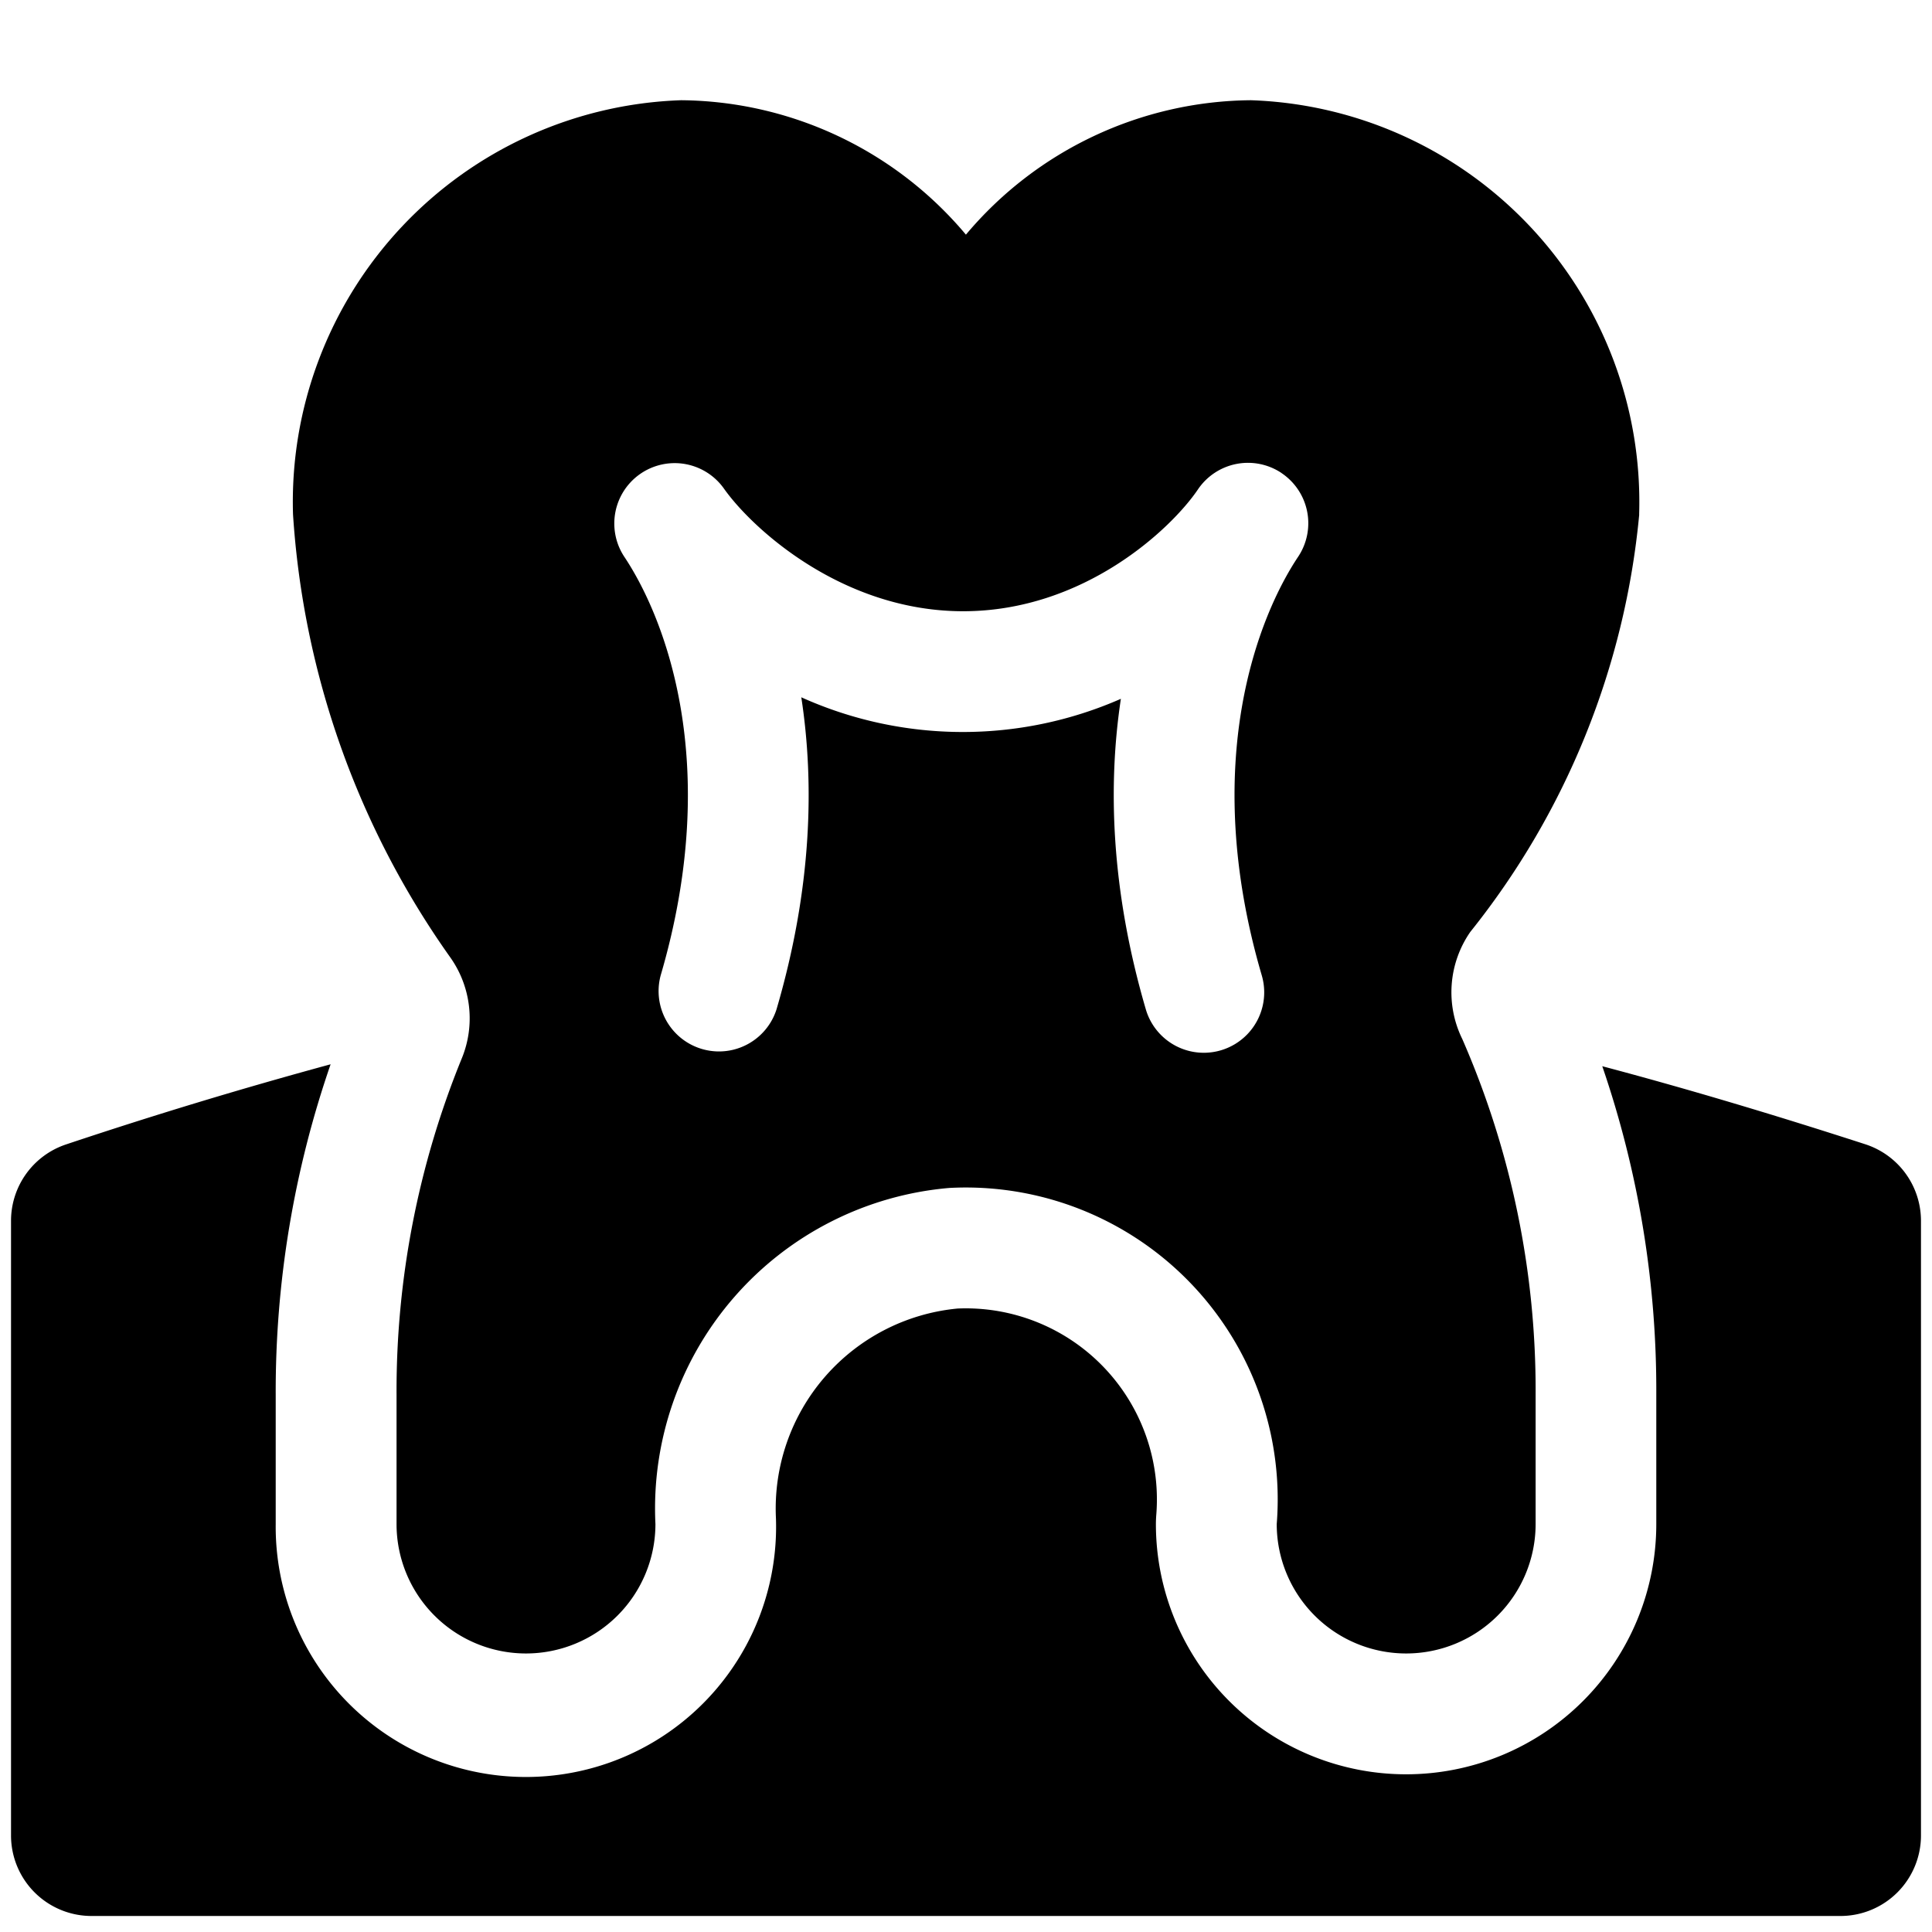
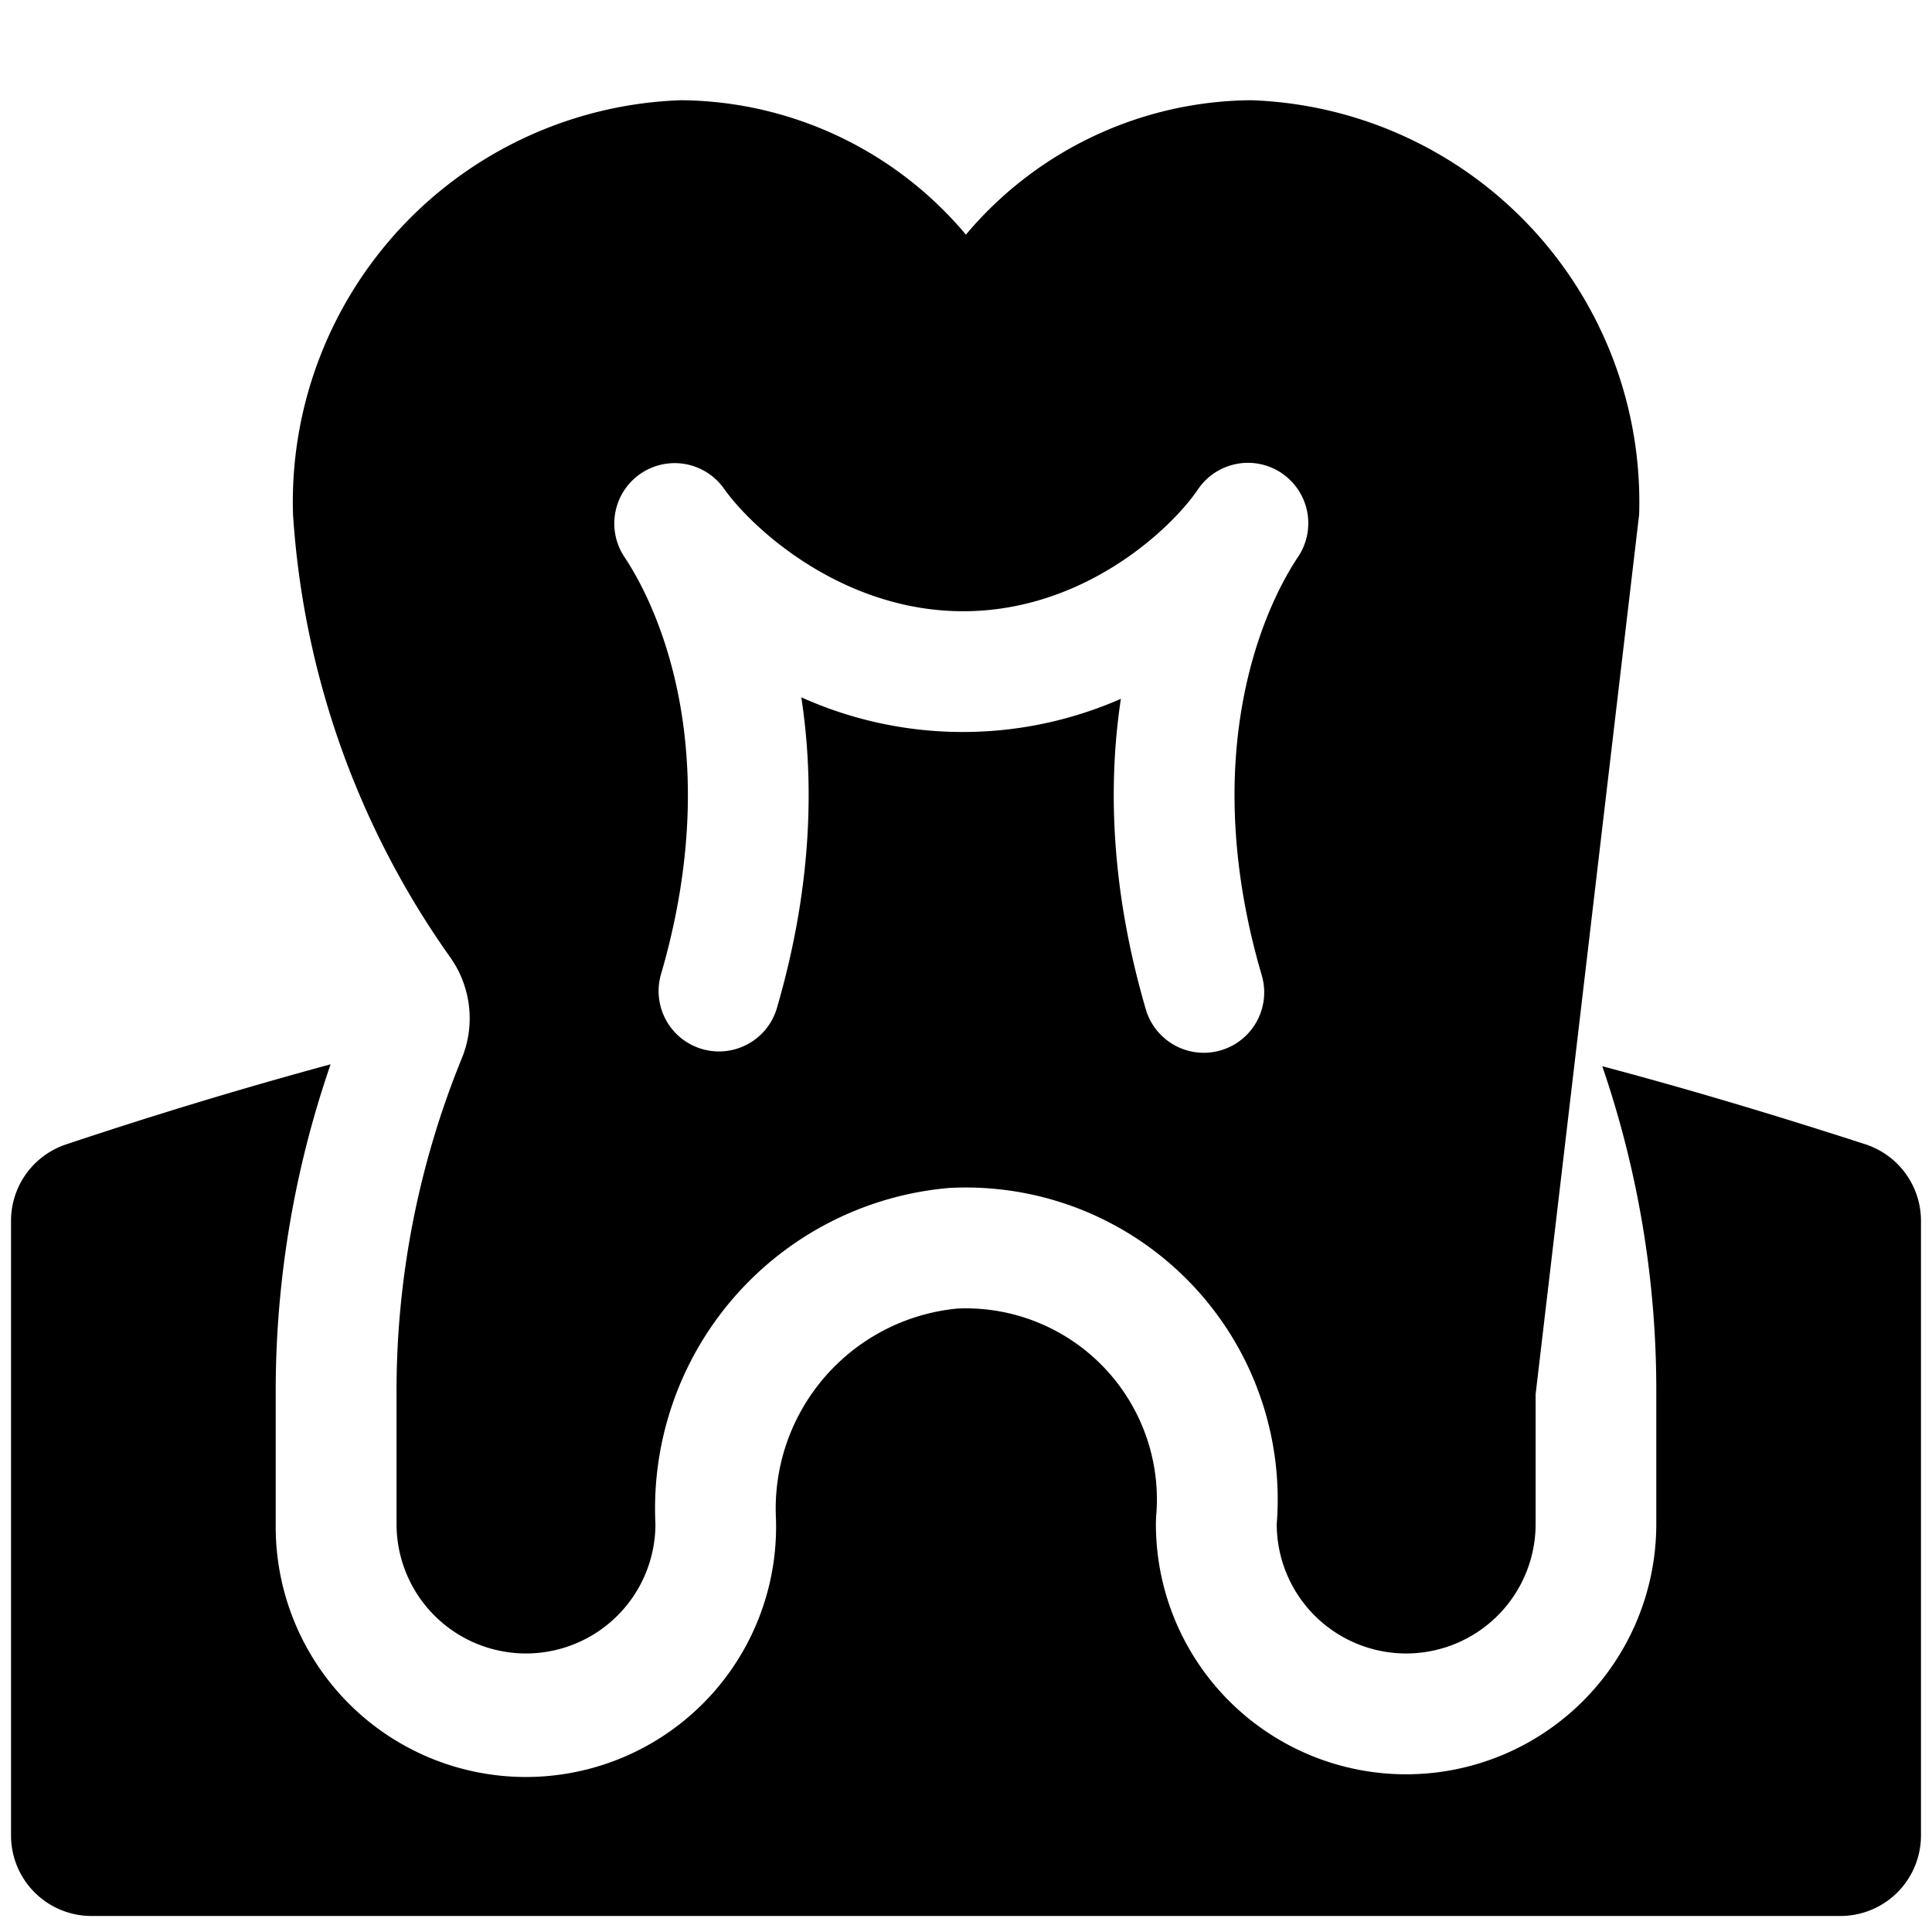
<svg xmlns="http://www.w3.org/2000/svg" fill="none" viewBox="0 0 24 24">
-   <path fill="#000000" fill-rule="evenodd" d="M20.362 6.391a4.994 4.994 0 0 0 -4.824 -5.146 4.672 4.672 0 0 0 -3.539 1.67 4.667 4.667 0 0 0 -3.537 -1.67A4.993 4.993 0 0 0 3.64 6.39a10.692 10.692 0 0 0 1.95 5.498 1.31 1.31 0 0 1 0.143 1.268 10.932 10.932 0 0 0 -0.807 4.168v1.608a1.608 1.608 0 1 0 3.216 0 3.996 3.996 0 0 1 3.652 -4.175 3.874 3.874 0 0 1 4.066 4.175 1.608 1.608 0 0 0 3.216 0V17.32a10.895 10.895 0 0 0 -0.911 -4.413 1.316 1.316 0 0 1 0.1 -1.331 9.749 9.749 0 0 0 2.098 -5.185Zm-4.442 -0.514a0.75 0.75 0 0 1 0.206 1.039c-0.486 0.728 -1.231 2.543 -0.452 5.2a0.75 0.75 0 0 1 -1.44 0.423c-0.437 -1.494 -0.471 -2.793 -0.31 -3.858a4.884 4.884 0 0 1 -3.97 -0.019c0.164 1.069 0.133 2.374 -0.308 3.877a0.75 0.75 0 0 1 -1.439 -0.422c0.779 -2.658 0.034 -4.473 -0.452 -5.201a0.75 0.75 0 0 1 1.237 -0.848c0.348 0.494 1.468 1.525 2.973 1.525 1.502 0 2.587 -1.026 2.916 -1.513a0.75 0.75 0 0 1 1.04 -0.203ZM0.822 14.216a59.94 59.94 0 0 1 3.285 -0.995 12.432 12.432 0 0 0 -0.682 4.107v1.605a3.108 3.108 0 1 0 6.214 -0.073 2.496 2.496 0 0 1 2.257 -2.605 2.374 2.374 0 0 1 2.468 2.56 1.53 1.53 0 0 0 -0.005 0.118 3.108 3.108 0 1 0 6.216 0v-1.61a12.397 12.397 0 0 0 -0.671 -4.078c1.037 0.275 2.12 0.598 3.266 0.969a1 1 0 0 1 0.693 0.951v7.636a1 1 0 0 1 -1 1H1.137a1 1 0 0 1 -1 -1v-7.636a1 1 0 0 1 0.685 -0.949Z" clip-rule="evenodd" stroke-width="1" />
+   <path fill="#000000" fill-rule="evenodd" d="M20.362 6.391a4.994 4.994 0 0 0 -4.824 -5.146 4.672 4.672 0 0 0 -3.539 1.67 4.667 4.667 0 0 0 -3.537 -1.67A4.993 4.993 0 0 0 3.64 6.39a10.692 10.692 0 0 0 1.95 5.498 1.31 1.31 0 0 1 0.143 1.268 10.932 10.932 0 0 0 -0.807 4.168v1.608a1.608 1.608 0 1 0 3.216 0 3.996 3.996 0 0 1 3.652 -4.175 3.874 3.874 0 0 1 4.066 4.175 1.608 1.608 0 0 0 3.216 0V17.32Zm-4.442 -0.514a0.75 0.75 0 0 1 0.206 1.039c-0.486 0.728 -1.231 2.543 -0.452 5.2a0.75 0.75 0 0 1 -1.44 0.423c-0.437 -1.494 -0.471 -2.793 -0.31 -3.858a4.884 4.884 0 0 1 -3.97 -0.019c0.164 1.069 0.133 2.374 -0.308 3.877a0.75 0.75 0 0 1 -1.439 -0.422c0.779 -2.658 0.034 -4.473 -0.452 -5.201a0.75 0.75 0 0 1 1.237 -0.848c0.348 0.494 1.468 1.525 2.973 1.525 1.502 0 2.587 -1.026 2.916 -1.513a0.75 0.75 0 0 1 1.04 -0.203ZM0.822 14.216a59.94 59.94 0 0 1 3.285 -0.995 12.432 12.432 0 0 0 -0.682 4.107v1.605a3.108 3.108 0 1 0 6.214 -0.073 2.496 2.496 0 0 1 2.257 -2.605 2.374 2.374 0 0 1 2.468 2.56 1.53 1.53 0 0 0 -0.005 0.118 3.108 3.108 0 1 0 6.216 0v-1.61a12.397 12.397 0 0 0 -0.671 -4.078c1.037 0.275 2.12 0.598 3.266 0.969a1 1 0 0 1 0.693 0.951v7.636a1 1 0 0 1 -1 1H1.137a1 1 0 0 1 -1 -1v-7.636a1 1 0 0 1 0.685 -0.949Z" clip-rule="evenodd" stroke-width="1" />
</svg>